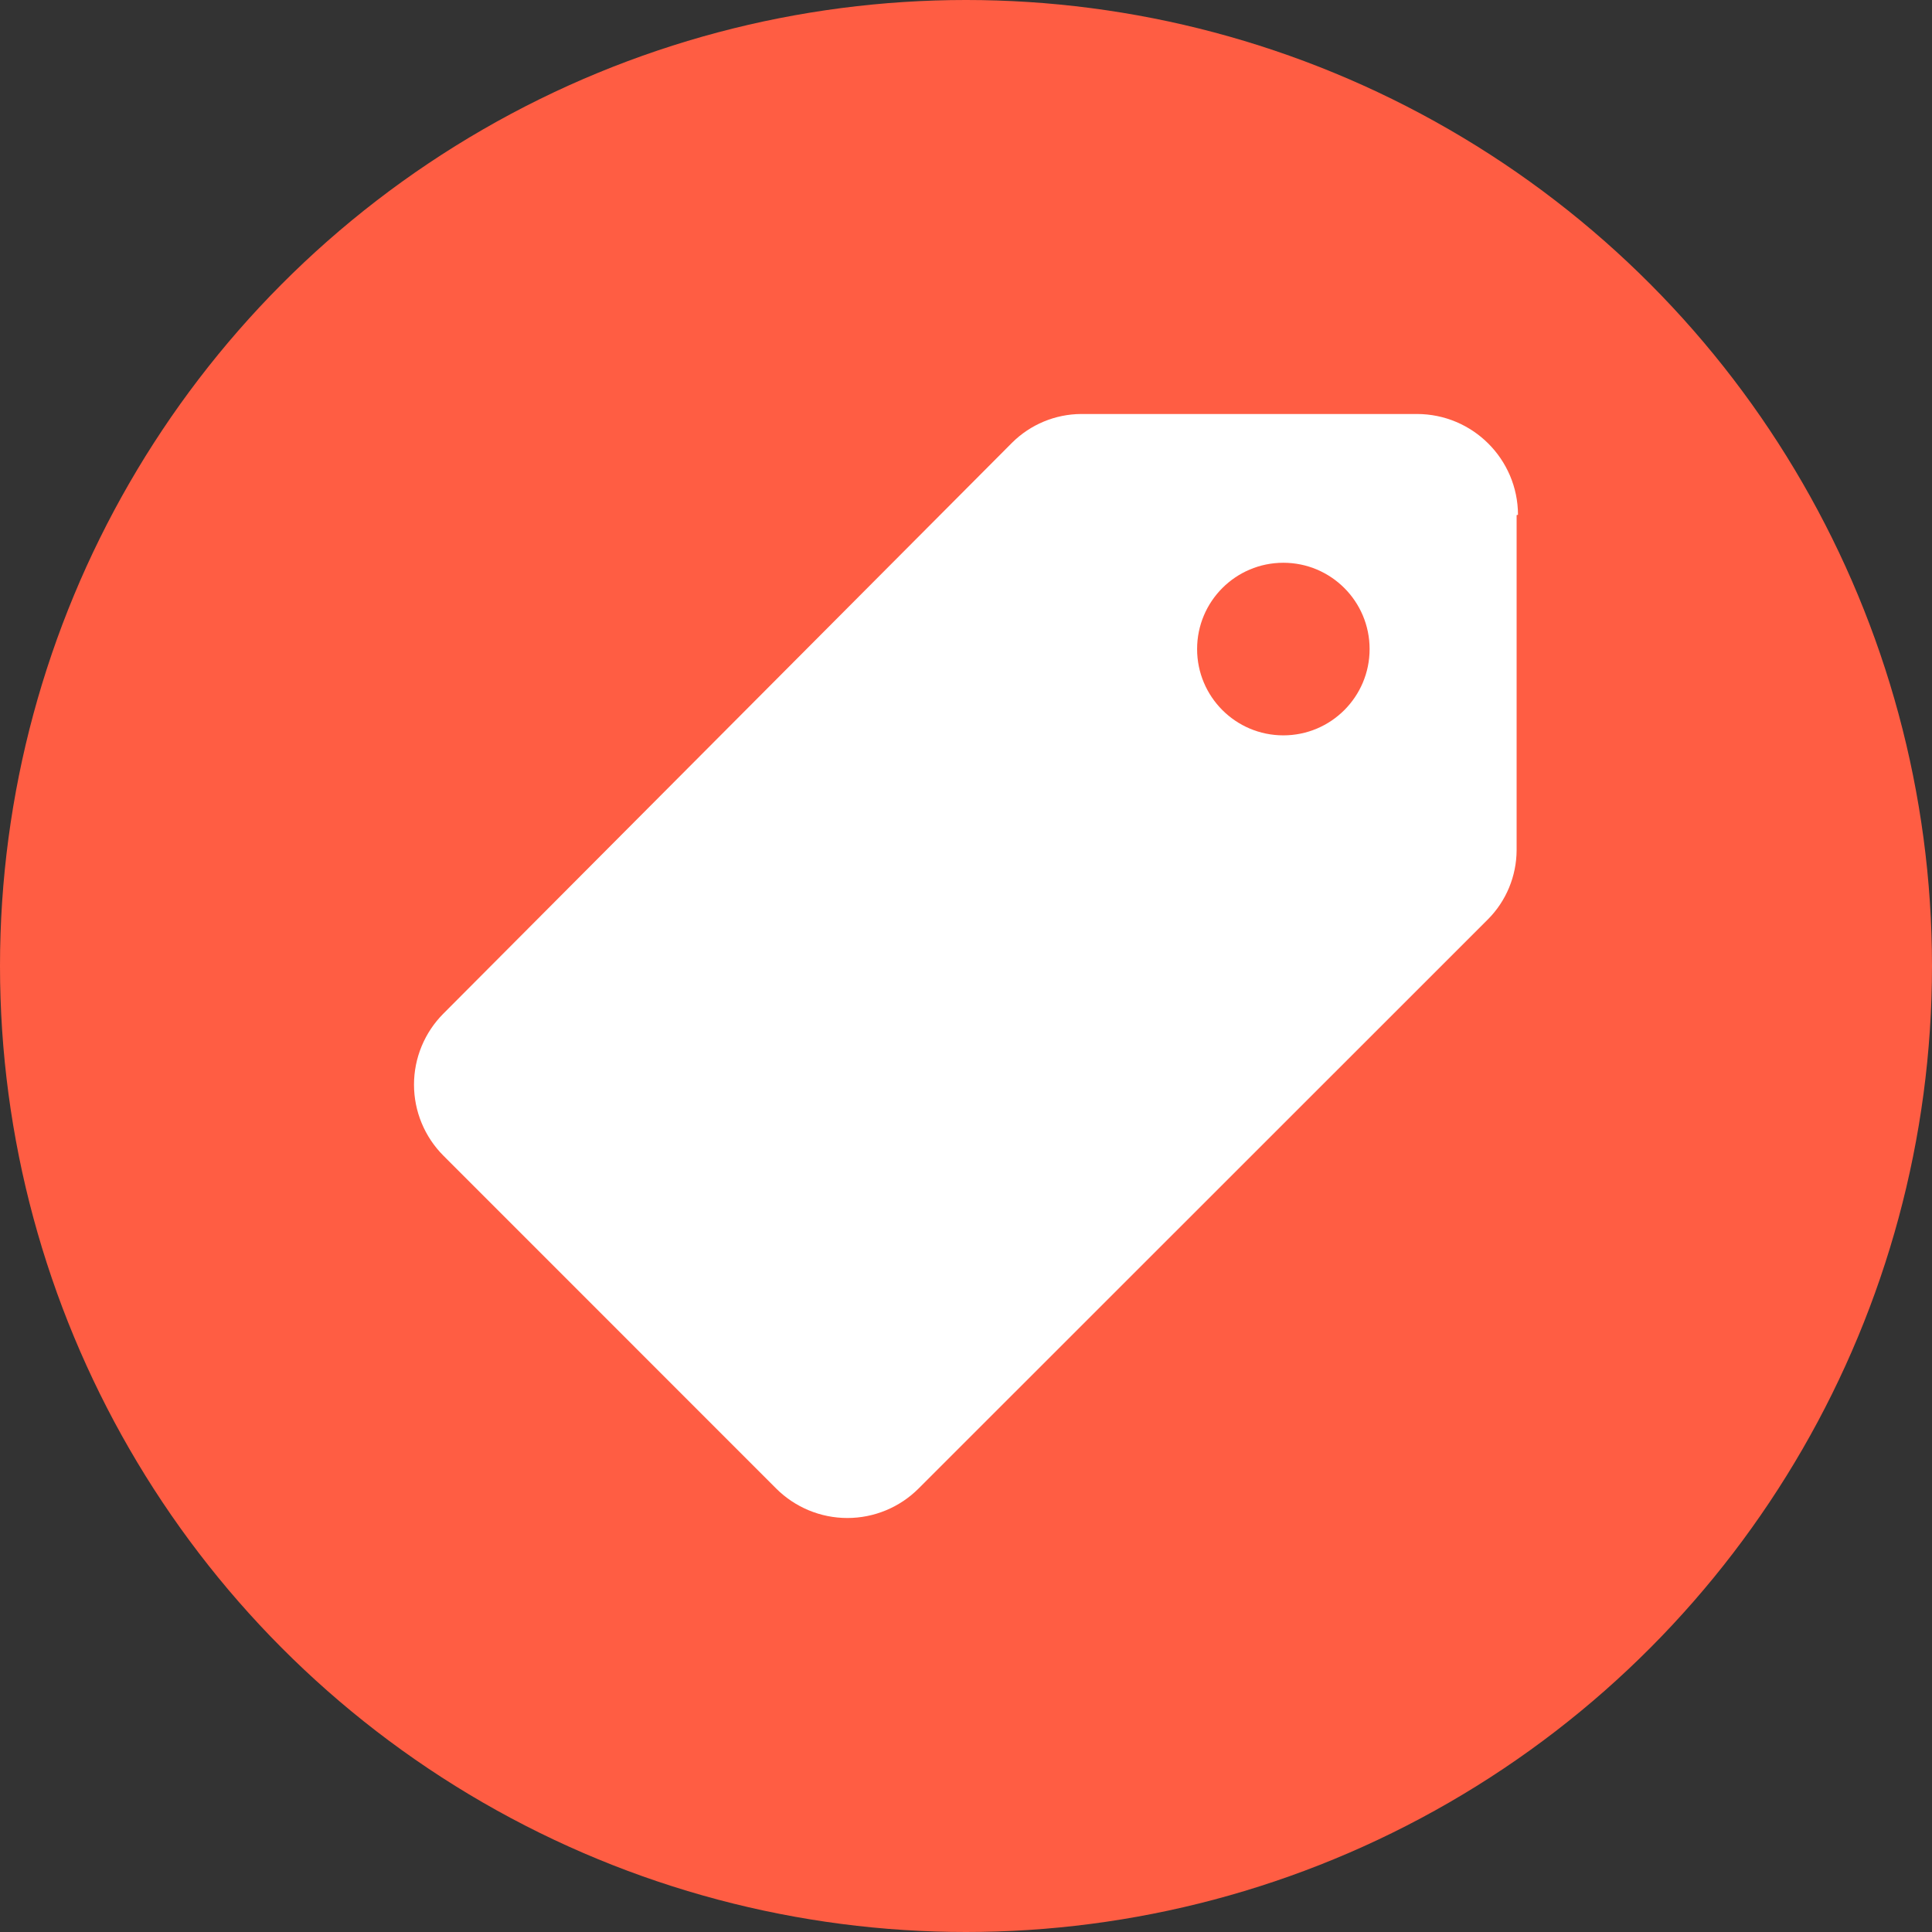
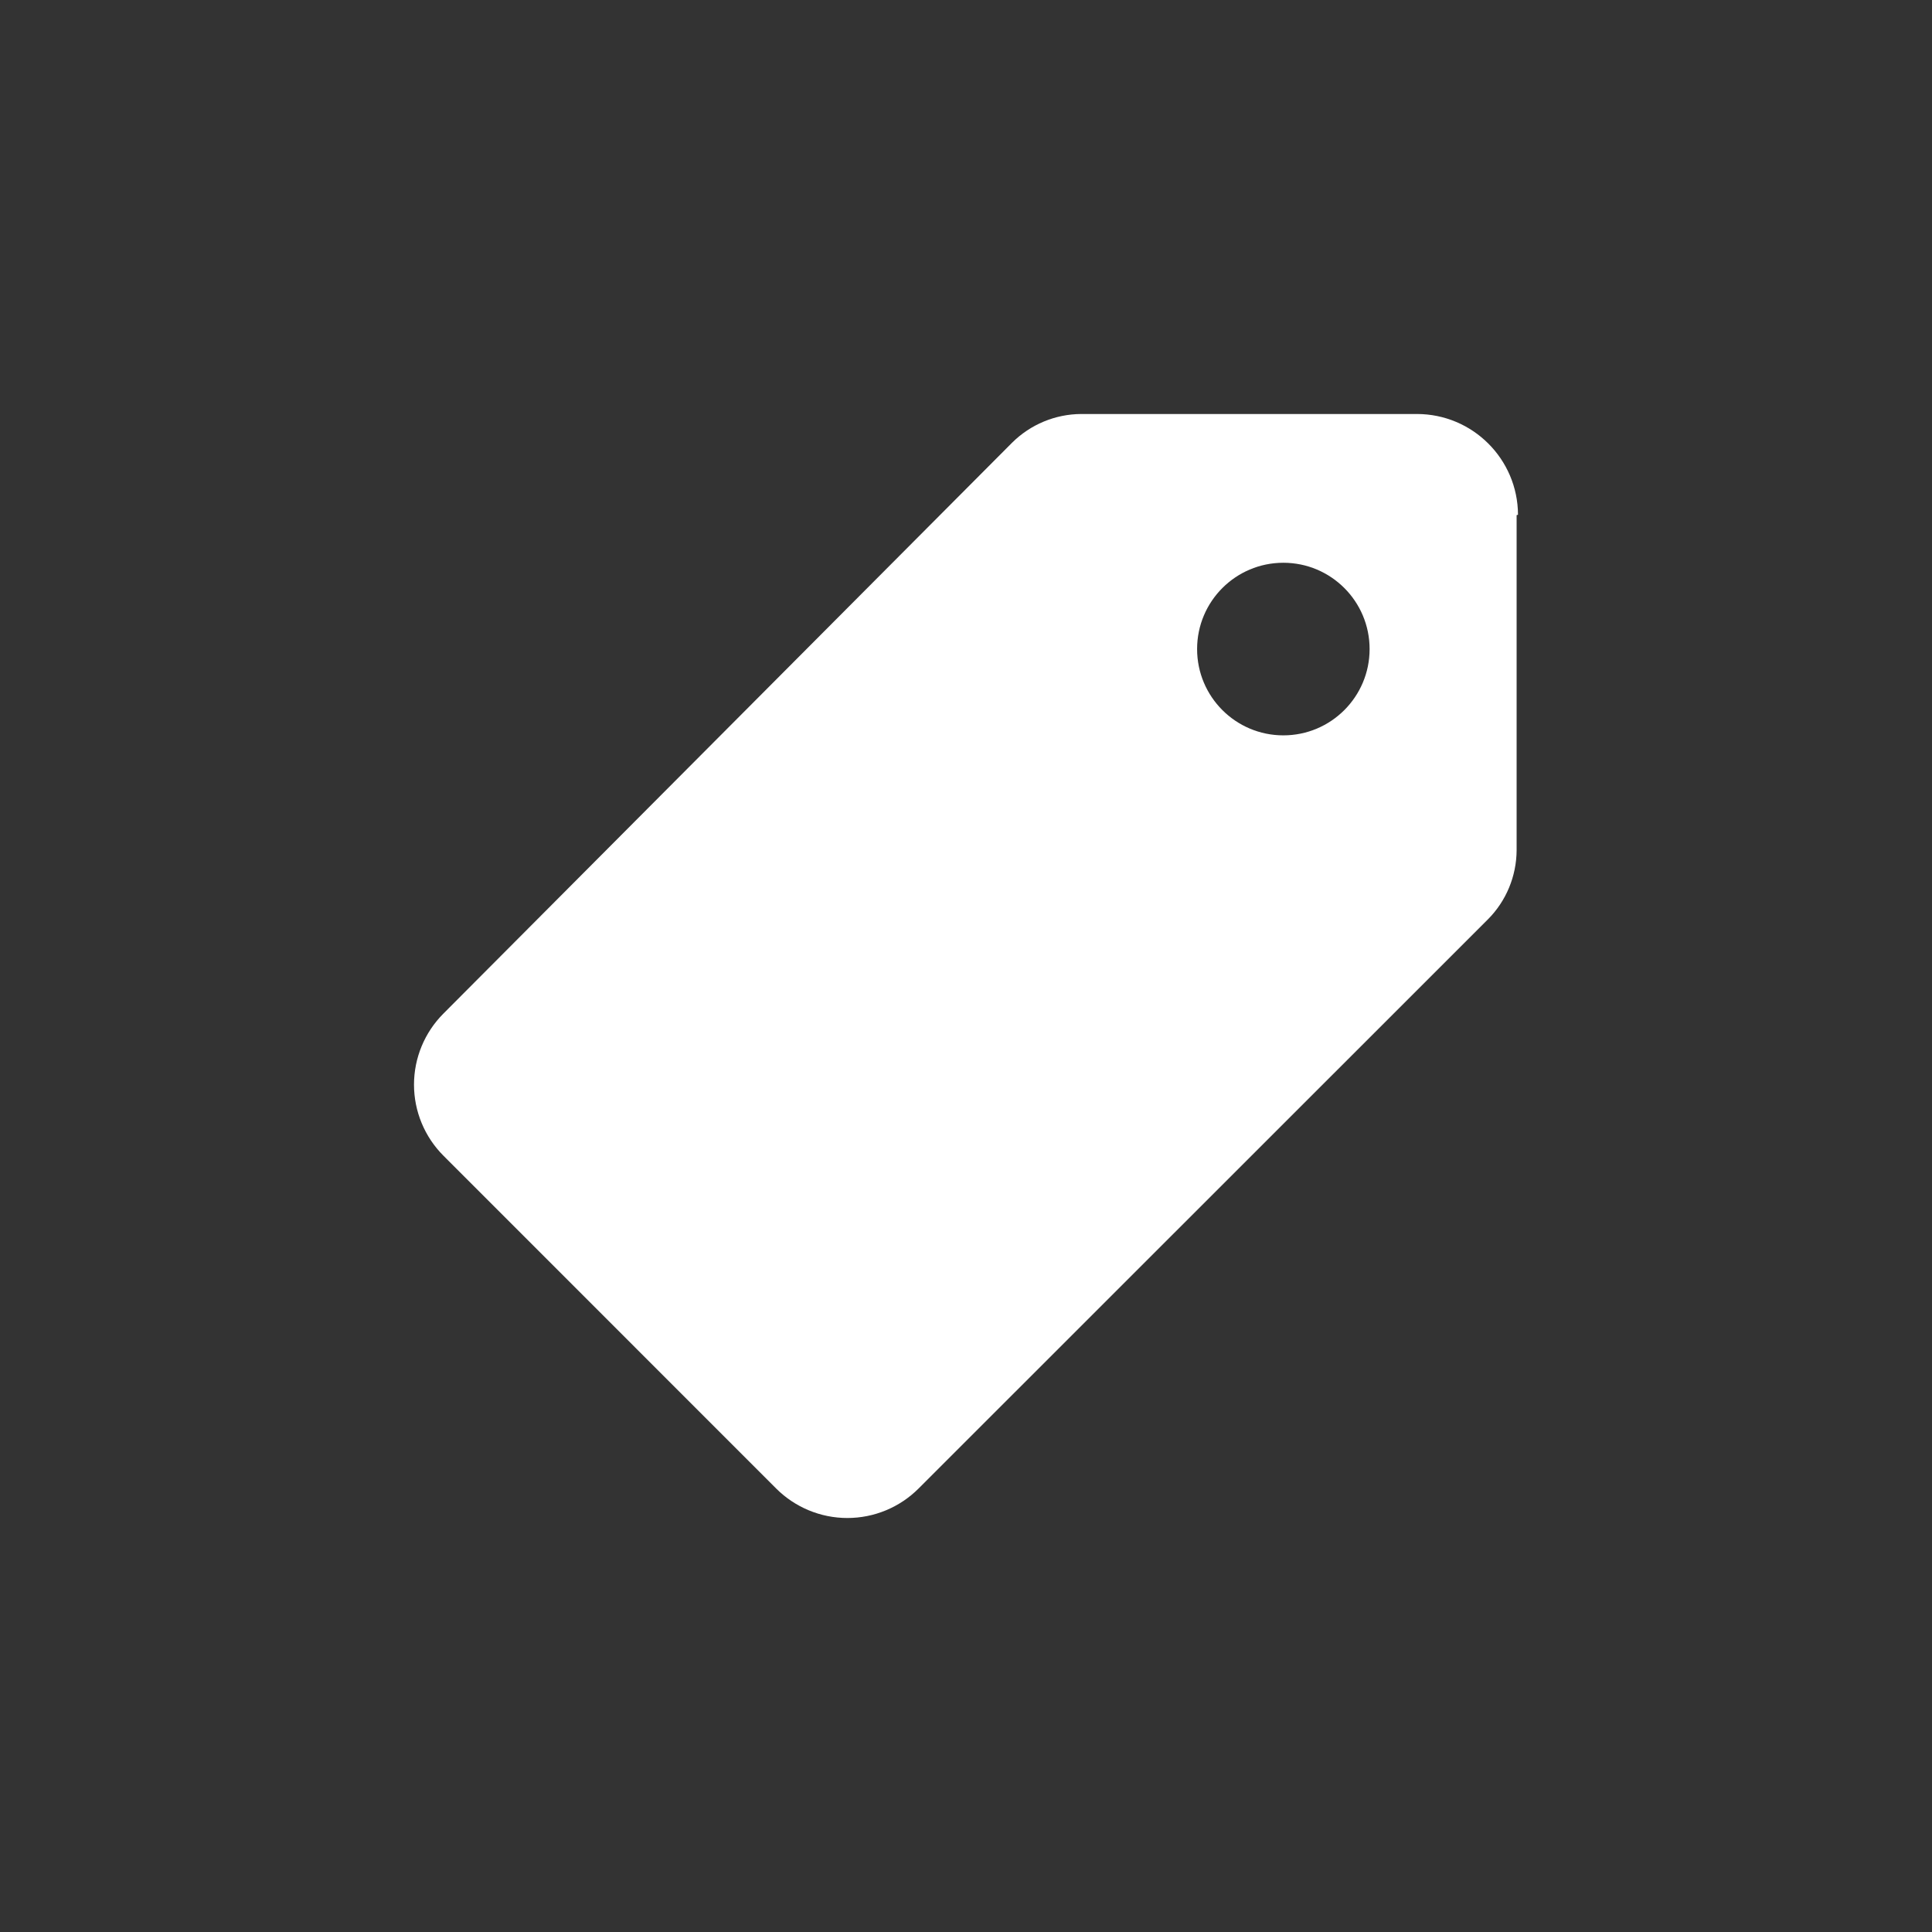
<svg xmlns="http://www.w3.org/2000/svg" class="icon-tags" width="42px" height="42px" viewBox="0 0 42 42" version="1.1">
  <rect x="0" y="0" width="42" height="42" fill="#333333" stroke="none" />
  <g id="Features---1100px" stroke="none" stroke-width="1" fill="none" fill-rule="evenodd" transform="translate(-570, -760)">
    <g id="Big-Picture" transform="translate(32, 120)">
      <g id="Tags" transform="translate(538, 640)">
        <g id="Icon">
-           <circle id="Background" fill="#FF5D43" cx="21" cy="21" r="21" />
          <path d="M33,11.191 C32.996,9.98 32.013,9 30.802,9 L23.503,9 C22.941,9.003 22.402,9.227 22.003,9.623 L9.641,22.033 C9.231,22.443 9,22.999 9,23.579 C9,24.159 9.231,24.715 9.641,25.125 L16.872,32.358 C17.283,32.769 17.84,33 18.421,33 C19.002,33 19.56,32.769 19.97,32.358 L32.347,19.985 C32.744,19.586 32.967,19.047 32.97,18.484 L32.97,18.424 L32.97,11.198 L33,11.191 Z M27.899,15.986 C26.863,15.986 26.024,15.146 26.024,14.11 C26.024,13.074 26.863,12.234 27.899,12.234 C28.935,12.234 29.774,13.074 29.774,14.11 C29.774,15.146 28.935,15.986 27.899,15.986 Z" id="Tag" fill="#FFFFFF" fill-rule="nonzero" />
        </g>
      </g>
    </g>
  </g>
</svg>